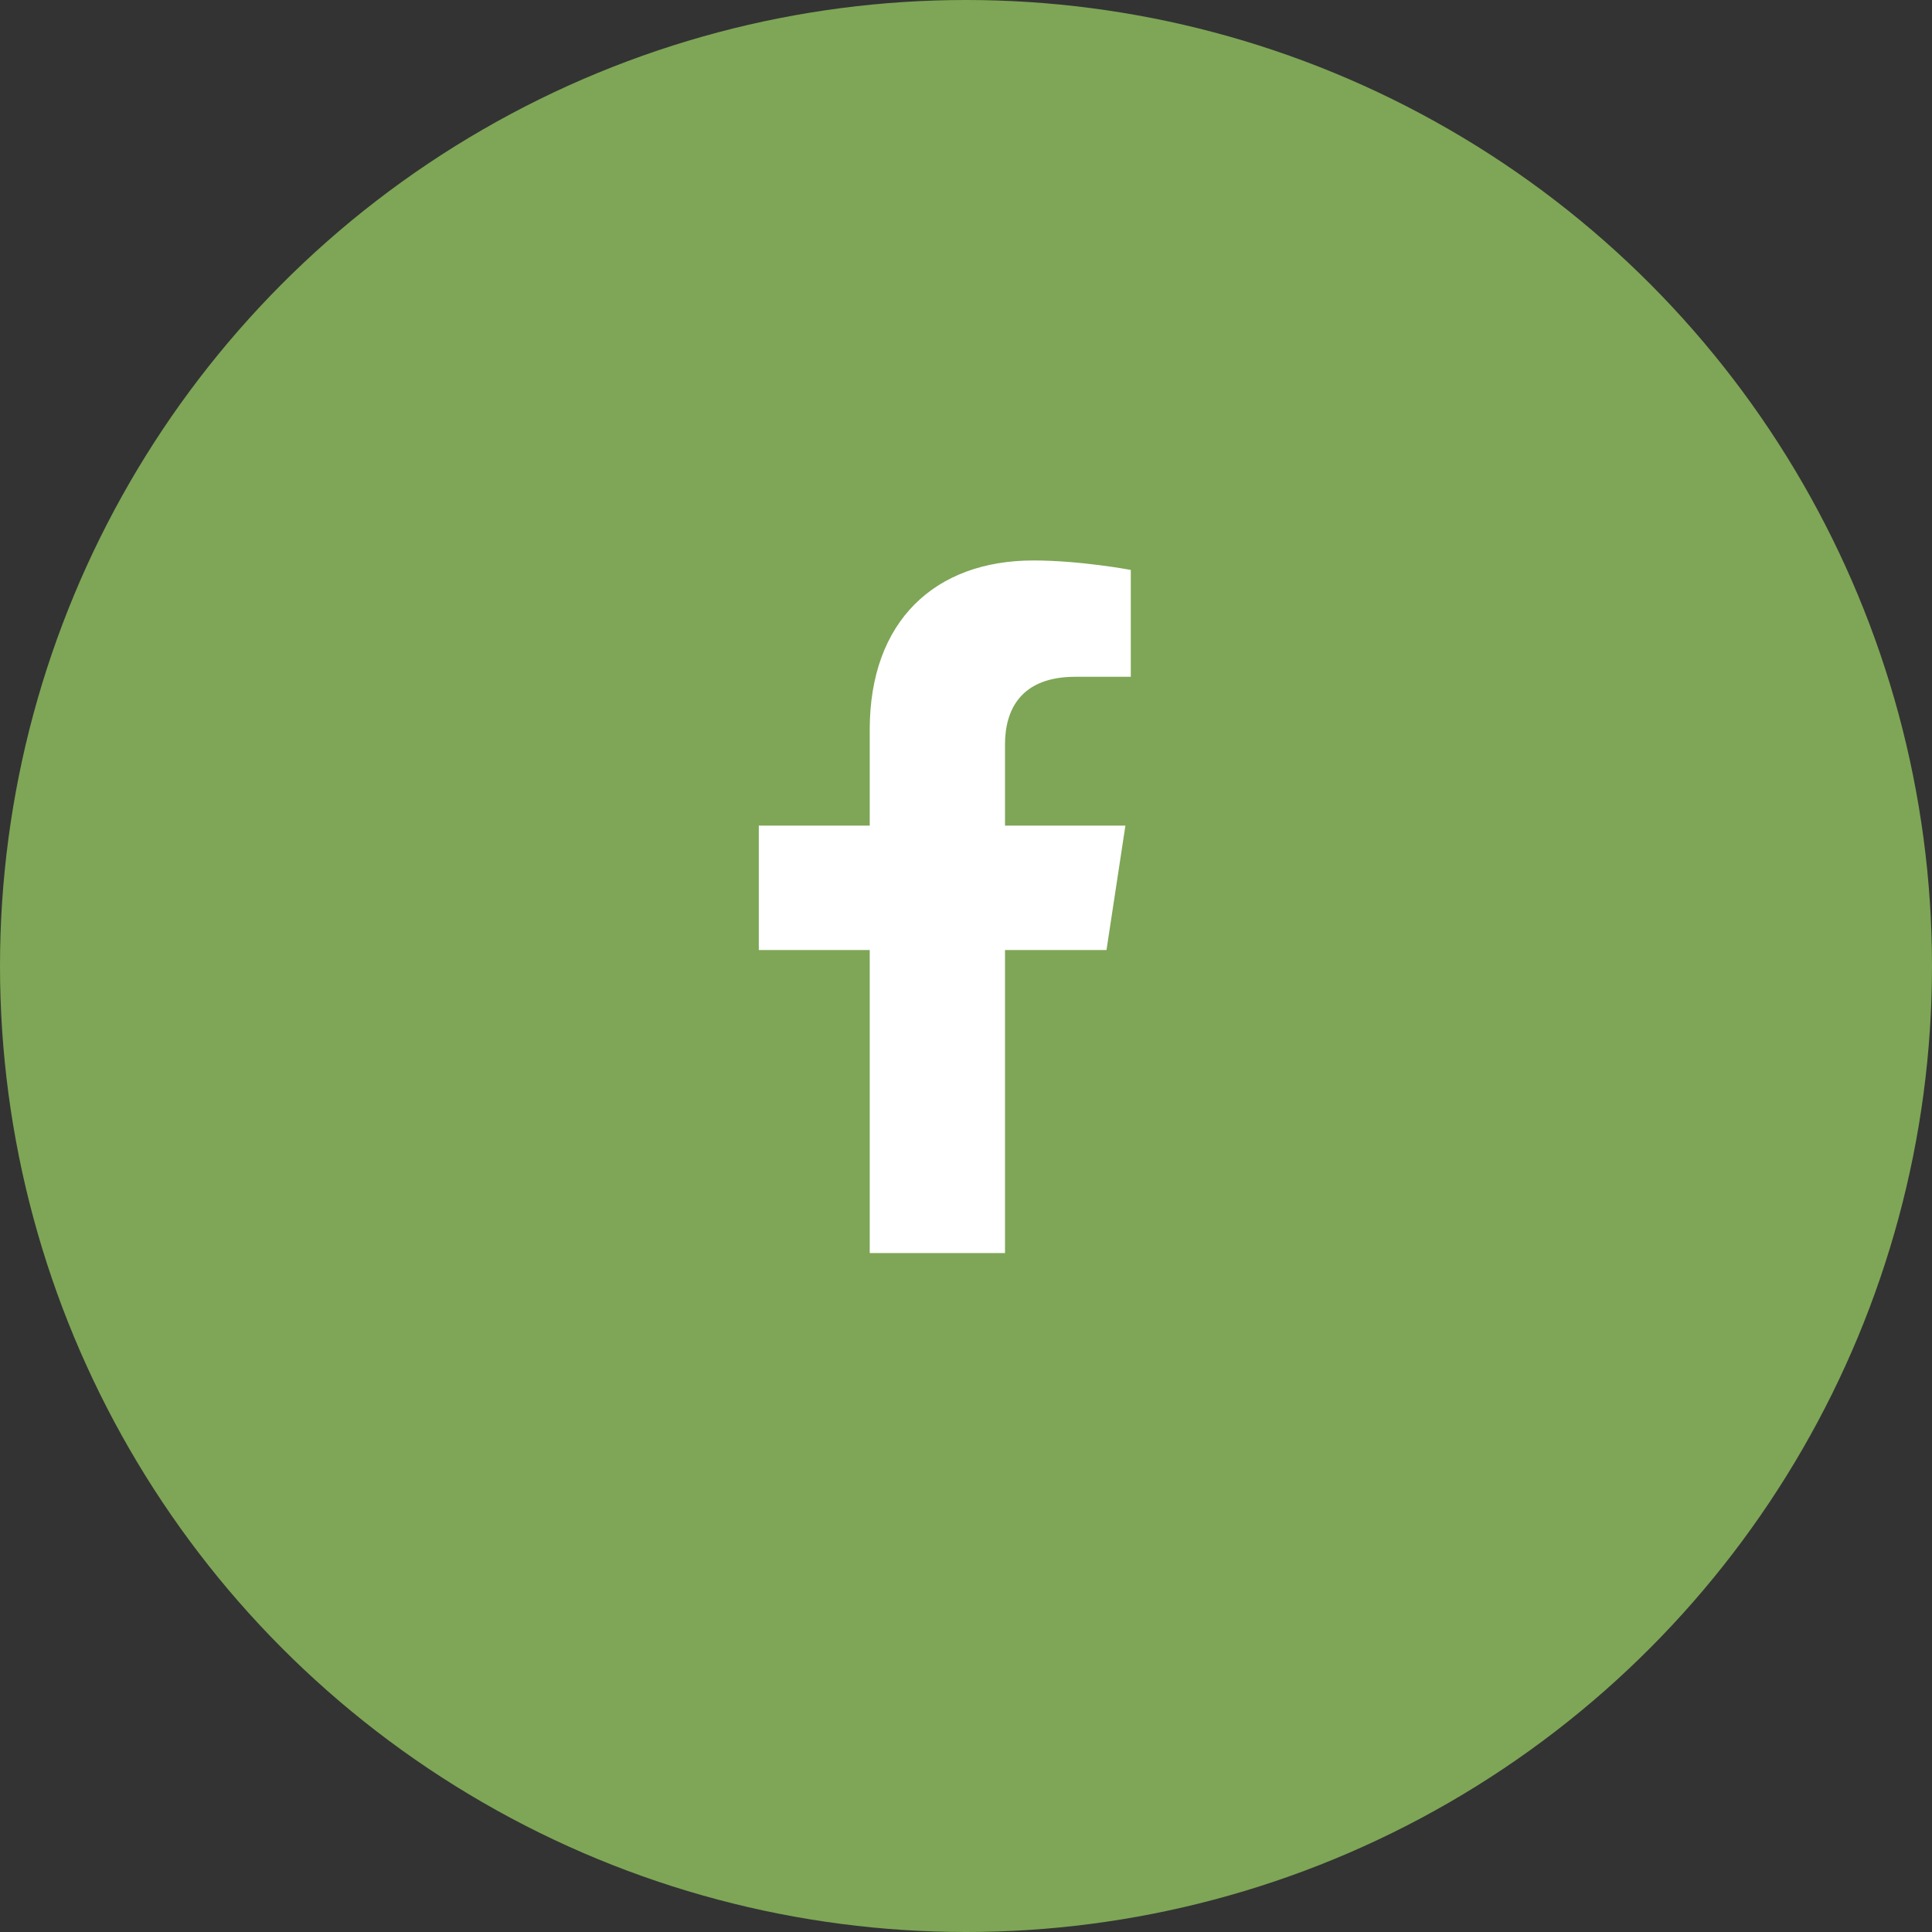
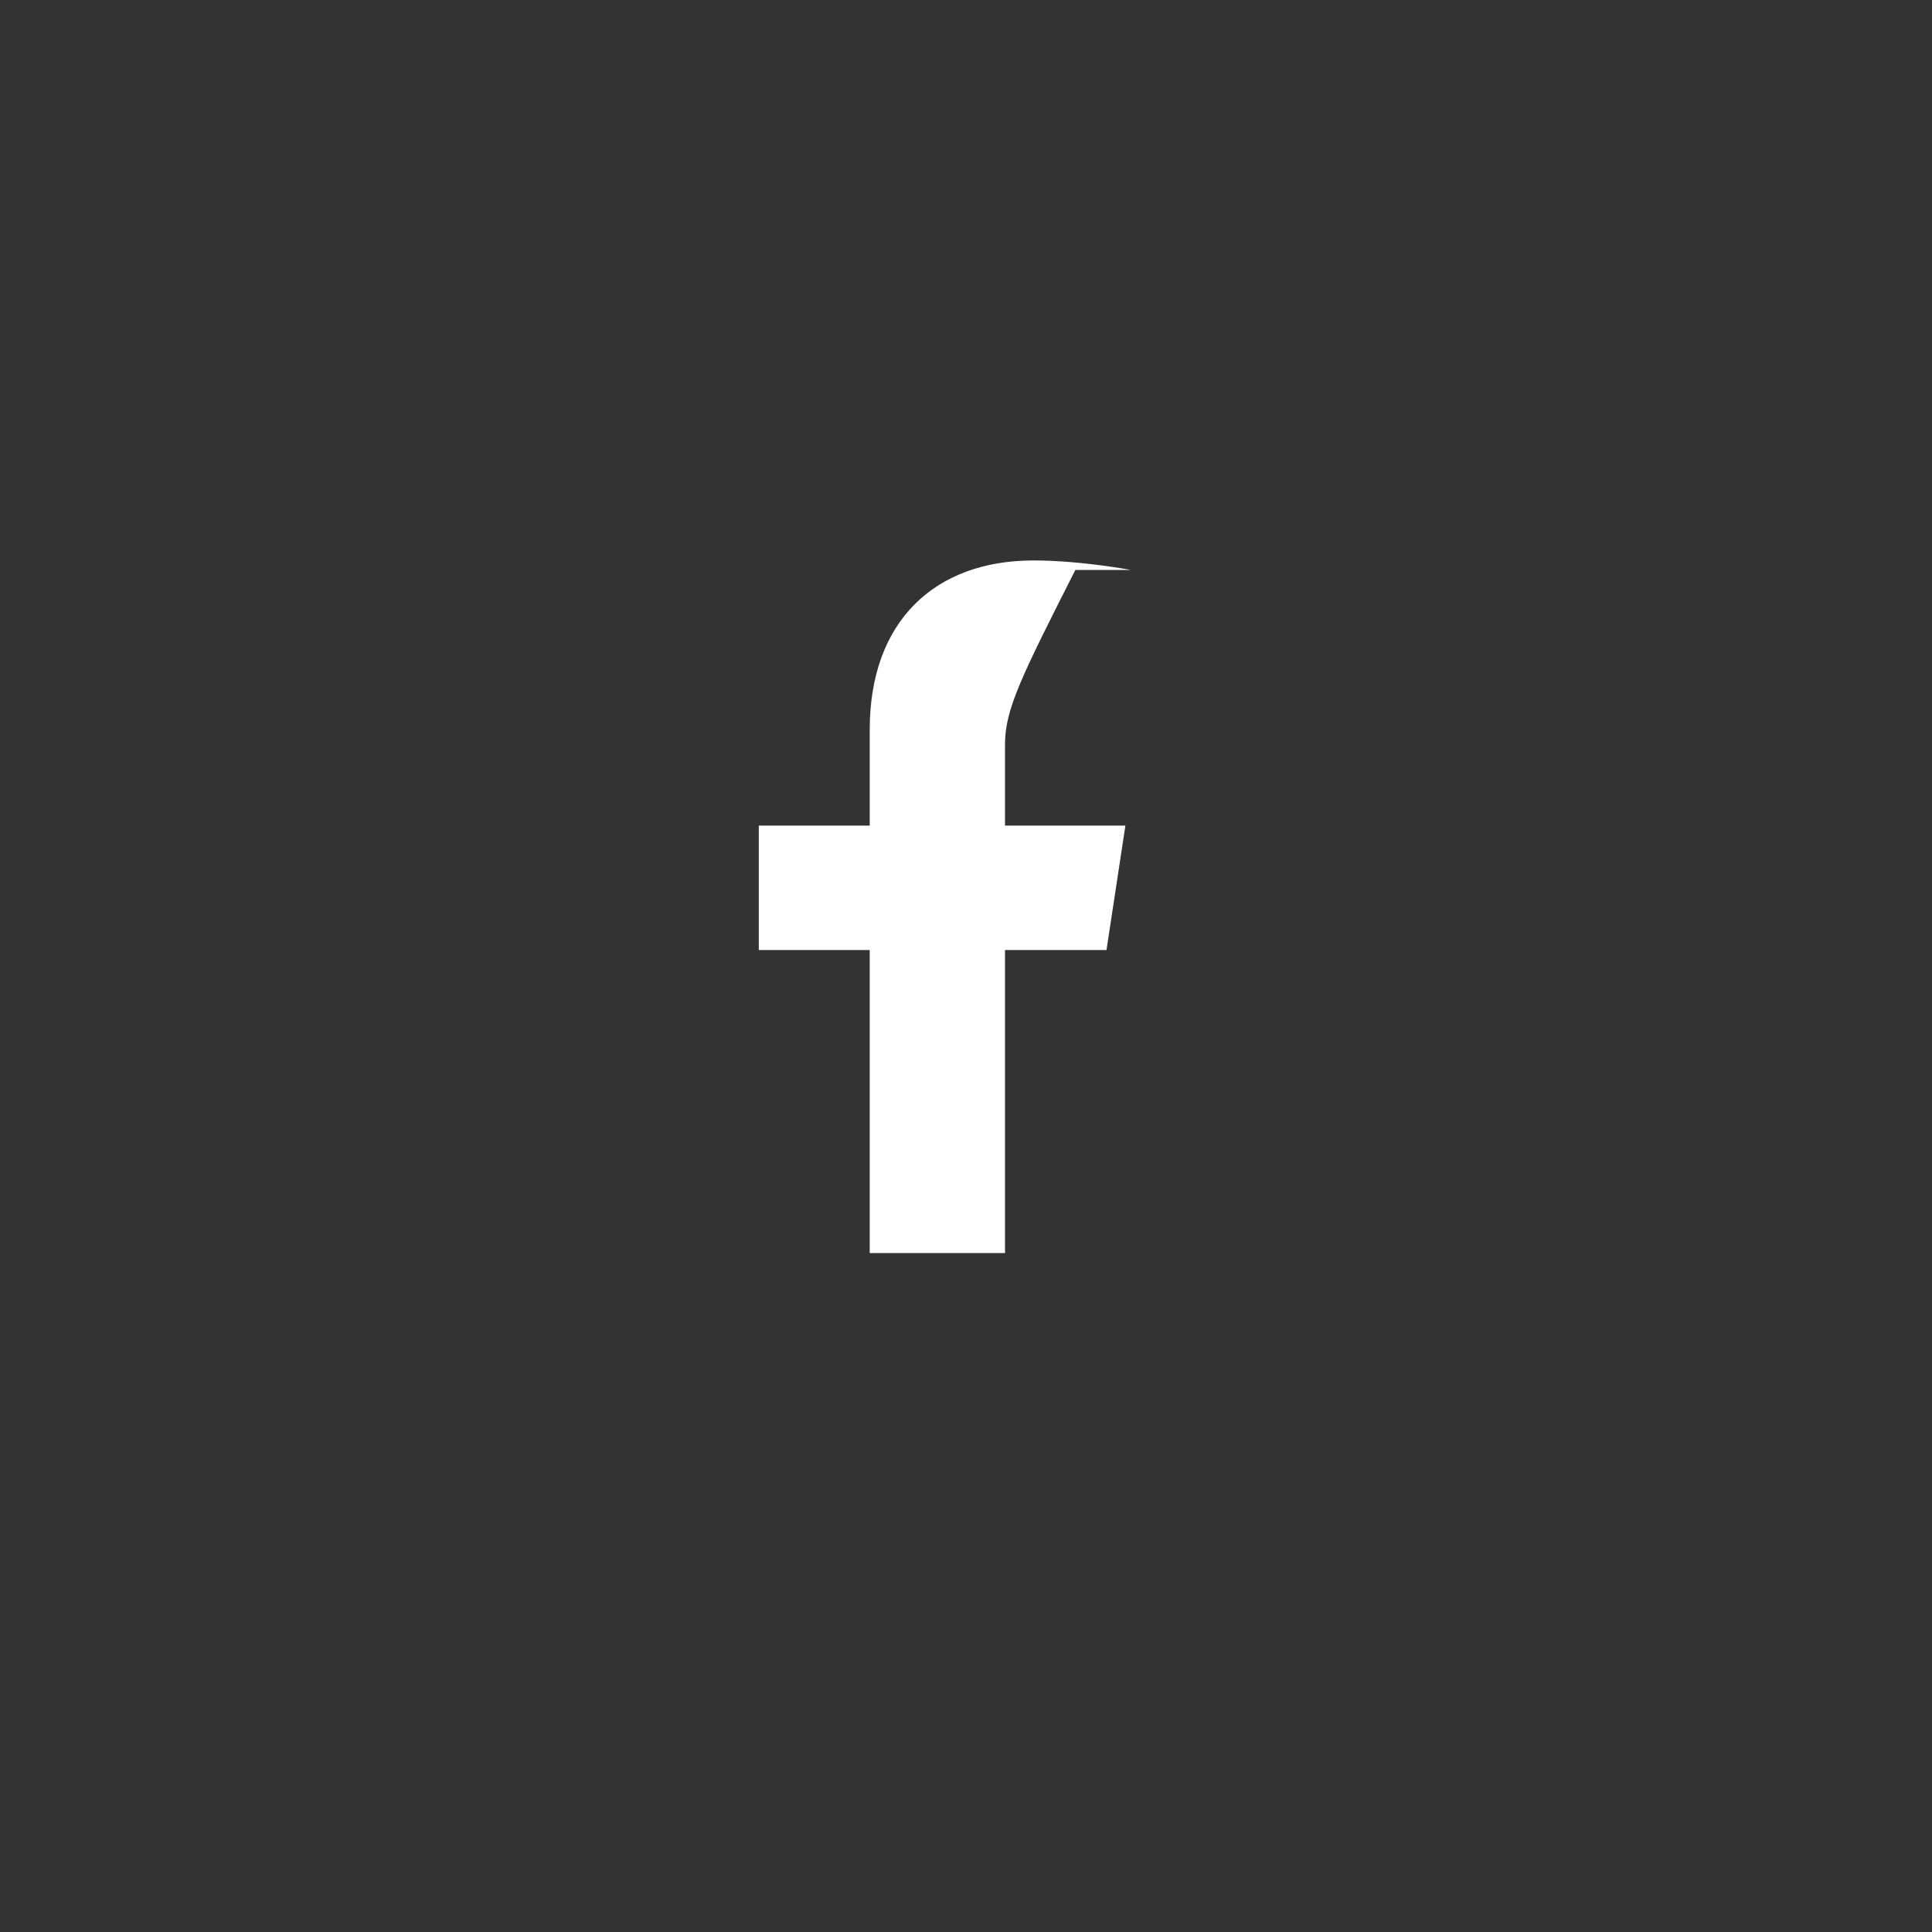
<svg xmlns="http://www.w3.org/2000/svg" width="53" height="53" viewBox="0 0 53 53" fill="none">
  <rect x="0" y="0" width="53" height="53" fill="#333333" stroke="none" />
-   <circle cx="26.5" cy="26.5" r="26.5" fill="#7EA656" />
-   <path d="M30.354 26.062H27.57V34.375H23.859V26.062H20.816V22.648H23.859V20.014C23.859 17.045 25.641 15.375 28.35 15.375C29.648 15.375 31.021 15.635 31.021 15.635V18.566H29.5C28.016 18.566 27.57 19.457 27.57 20.422V22.648H30.873L30.354 26.062Z" fill="white" />
+   <path d="M30.354 26.062H27.57V34.375H23.859V26.062H20.816V22.648H23.859V20.014C23.859 17.045 25.641 15.375 28.35 15.375C29.648 15.375 31.021 15.635 31.021 15.635H29.5C28.016 18.566 27.57 19.457 27.57 20.422V22.648H30.873L30.354 26.062Z" fill="white" />
</svg>